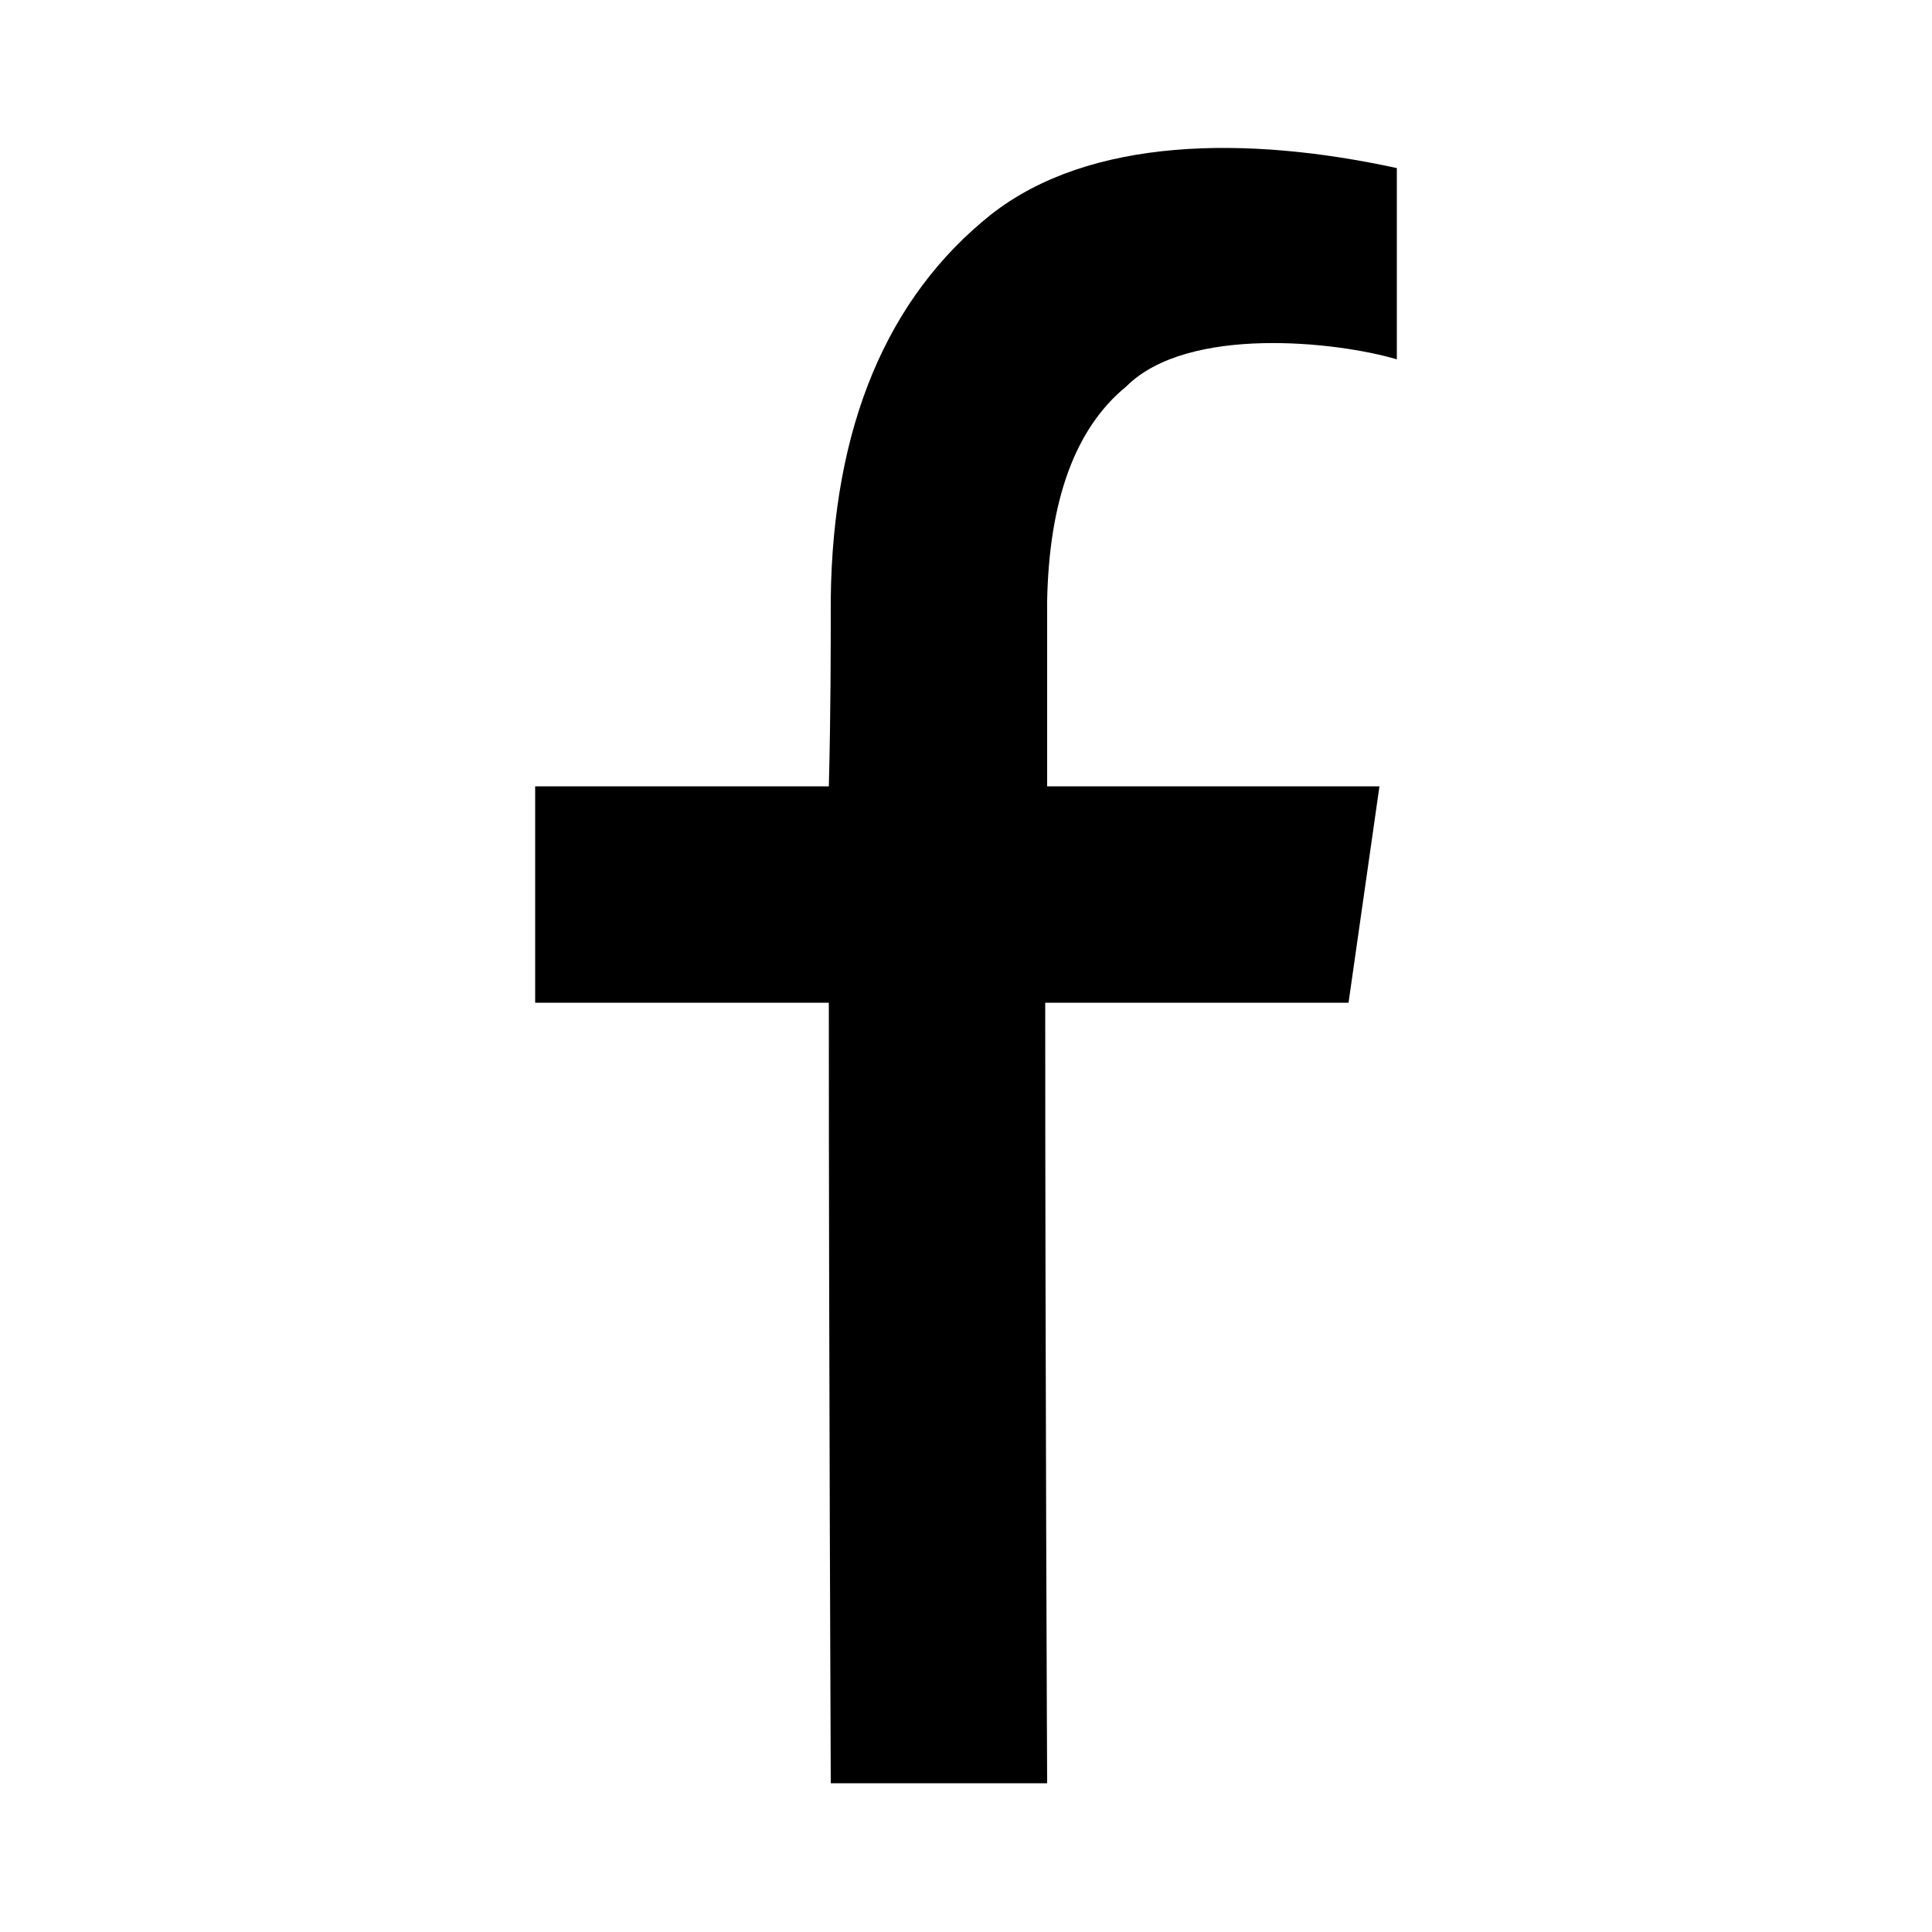
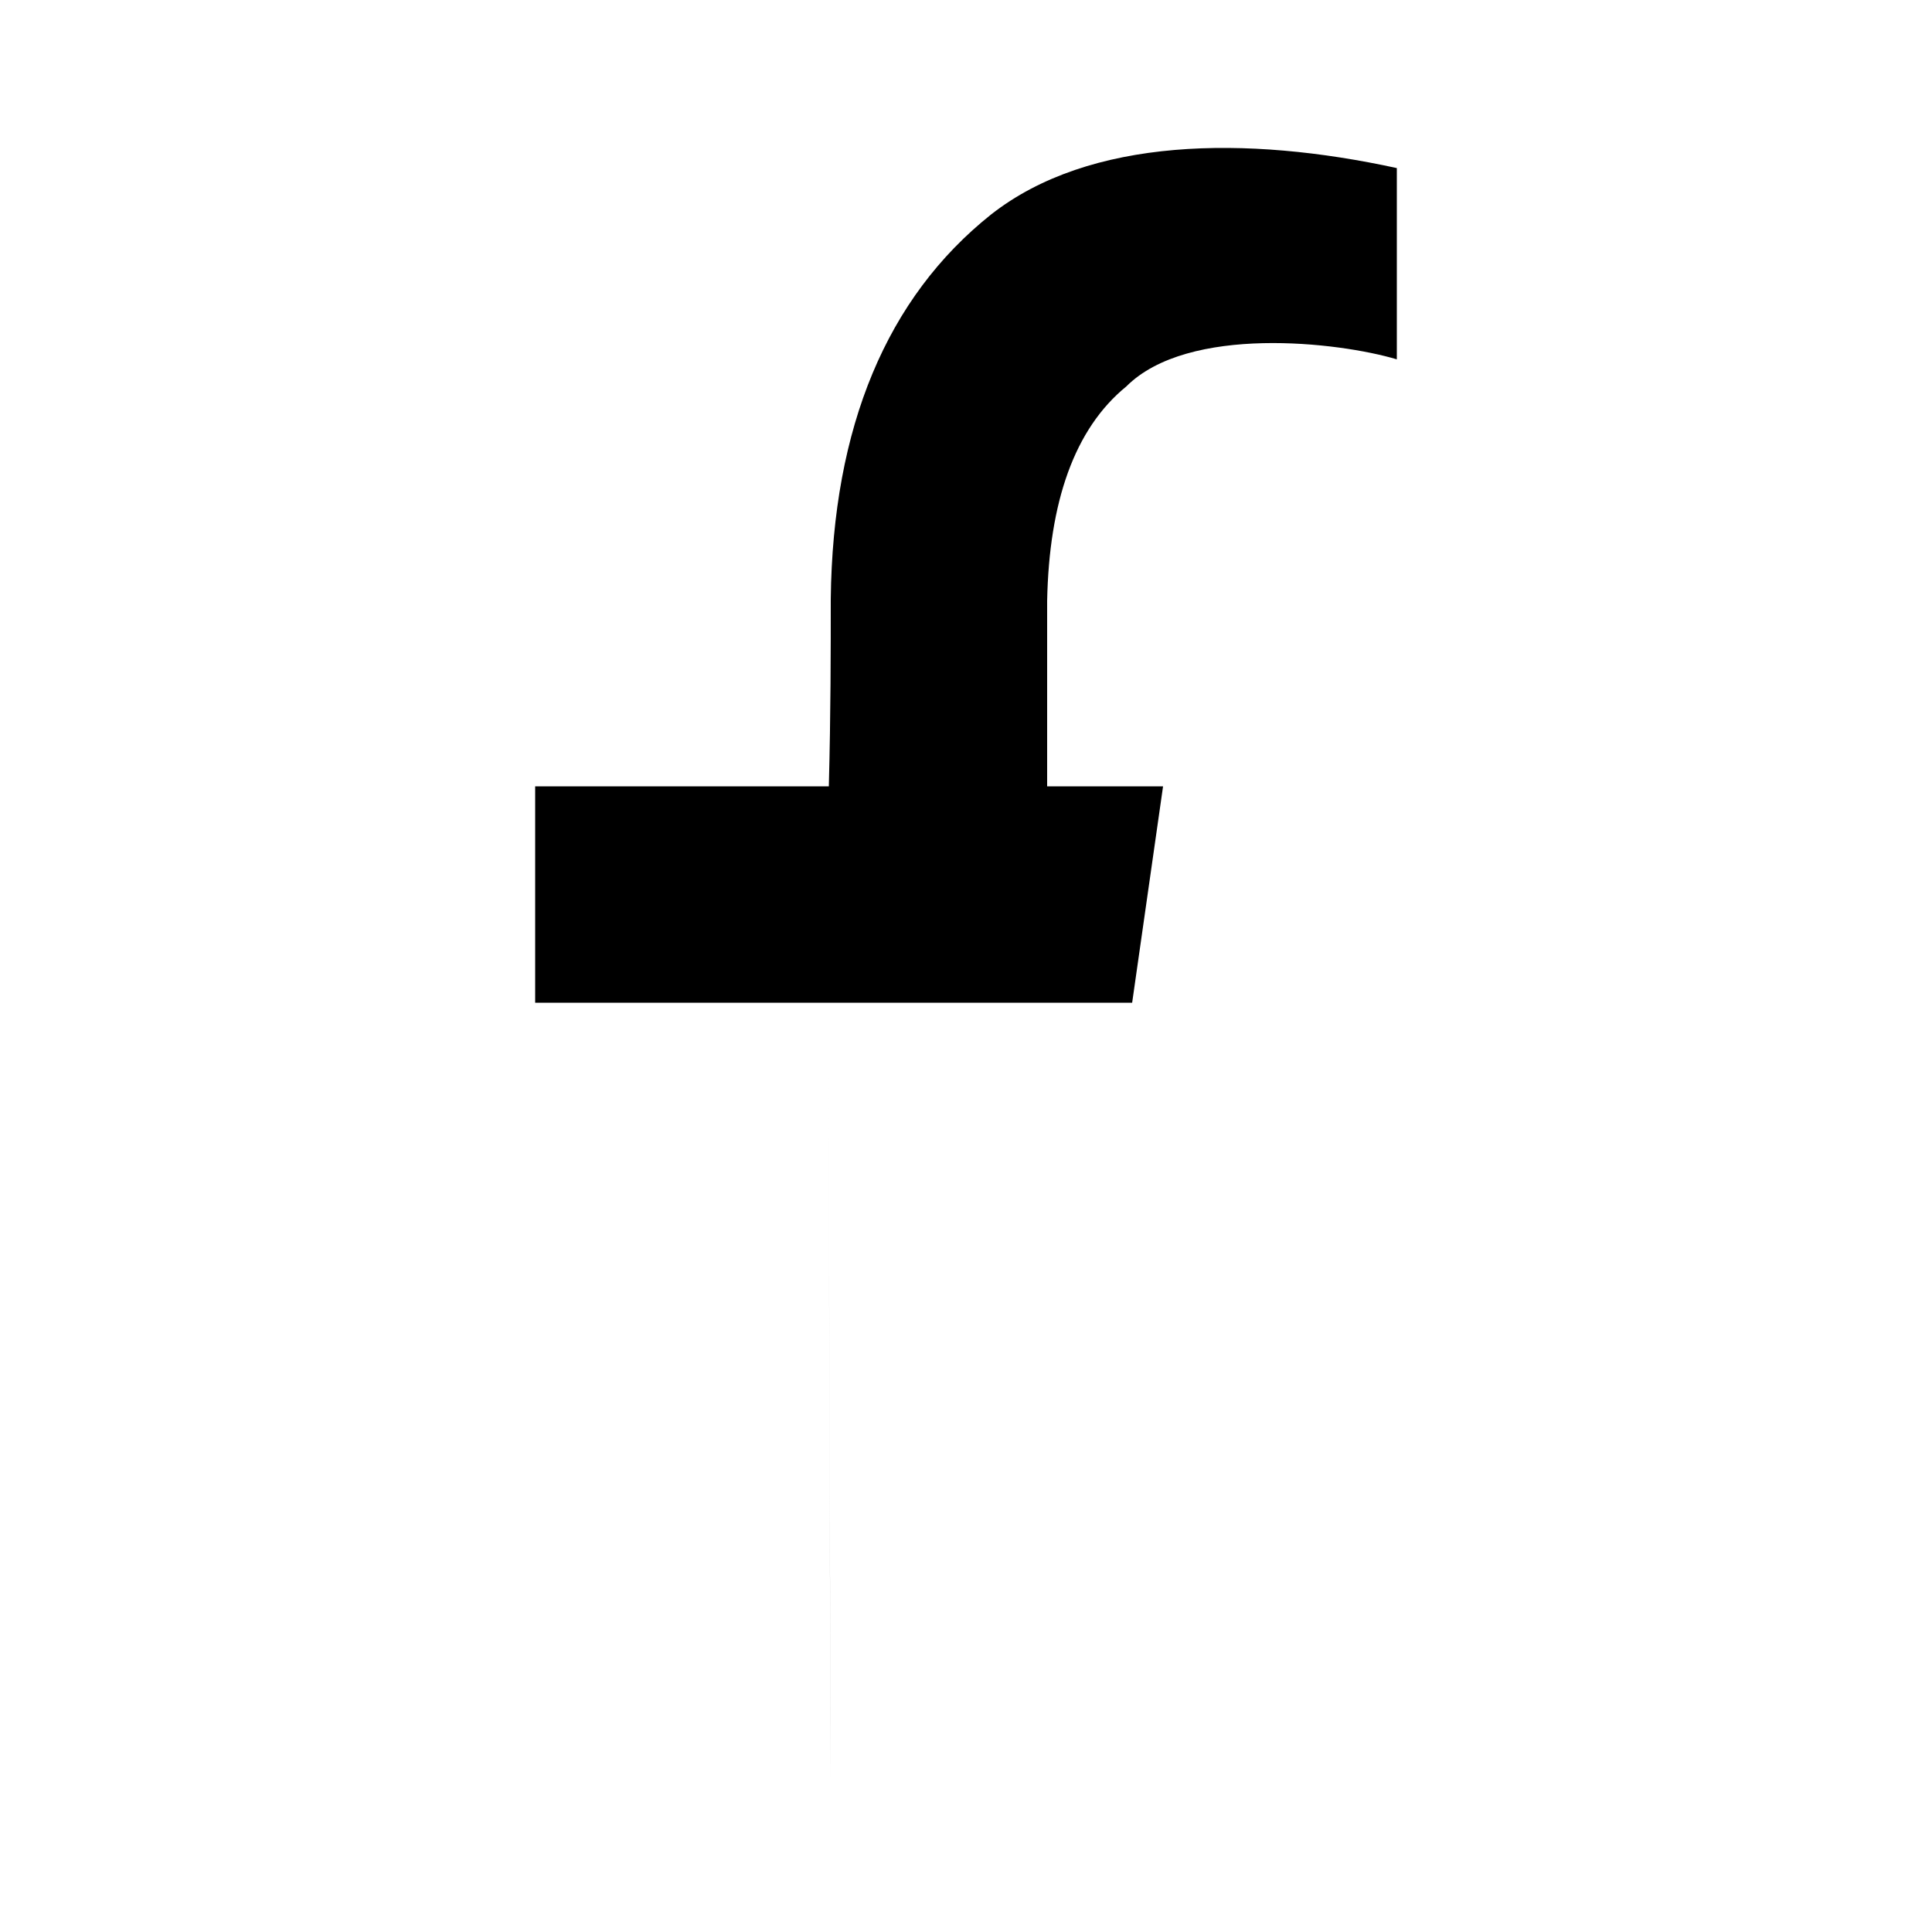
<svg xmlns="http://www.w3.org/2000/svg" version="1.1" id="Capa_1" x="0px" y="0px" viewBox="0 0 100 100" style="enable-background:new 0 0 100 100;" xml:space="preserve">
  <g id="BACKGROUND">
</g>
  <g id="TEXT">
</g>
-   <path d="M54.2,31.1c0.1-5.1,1.4-8.9,4.1-11.1h0c3.2-3.2,11-2.3,14-1.4V8.7c-7.8-1.7-15.9-1.6-21,2.4C45.9,15.4,43.1,22.1,43,31  c0,2.6,0,5.9-0.1,9.7H27.7v11.2h15.2c0,18.5,0.1,39.5,0.1,40.4l11.2,0c0-0.2-0.1-21.7-0.1-40.4h15.7l1.6-11.2H54.2  C54.2,36.9,54.2,33.7,54.2,31.1z" />
+   <path d="M54.2,31.1c0.1-5.1,1.4-8.9,4.1-11.1h0c3.2-3.2,11-2.3,14-1.4V8.7c-7.8-1.7-15.9-1.6-21,2.4C45.9,15.4,43.1,22.1,43,31  c0,2.6,0,5.9-0.1,9.7H27.7v11.2h15.2c0,18.5,0.1,39.5,0.1,40.4c0-0.2-0.1-21.7-0.1-40.4h15.7l1.6-11.2H54.2  C54.2,36.9,54.2,33.7,54.2,31.1z" />
</svg>